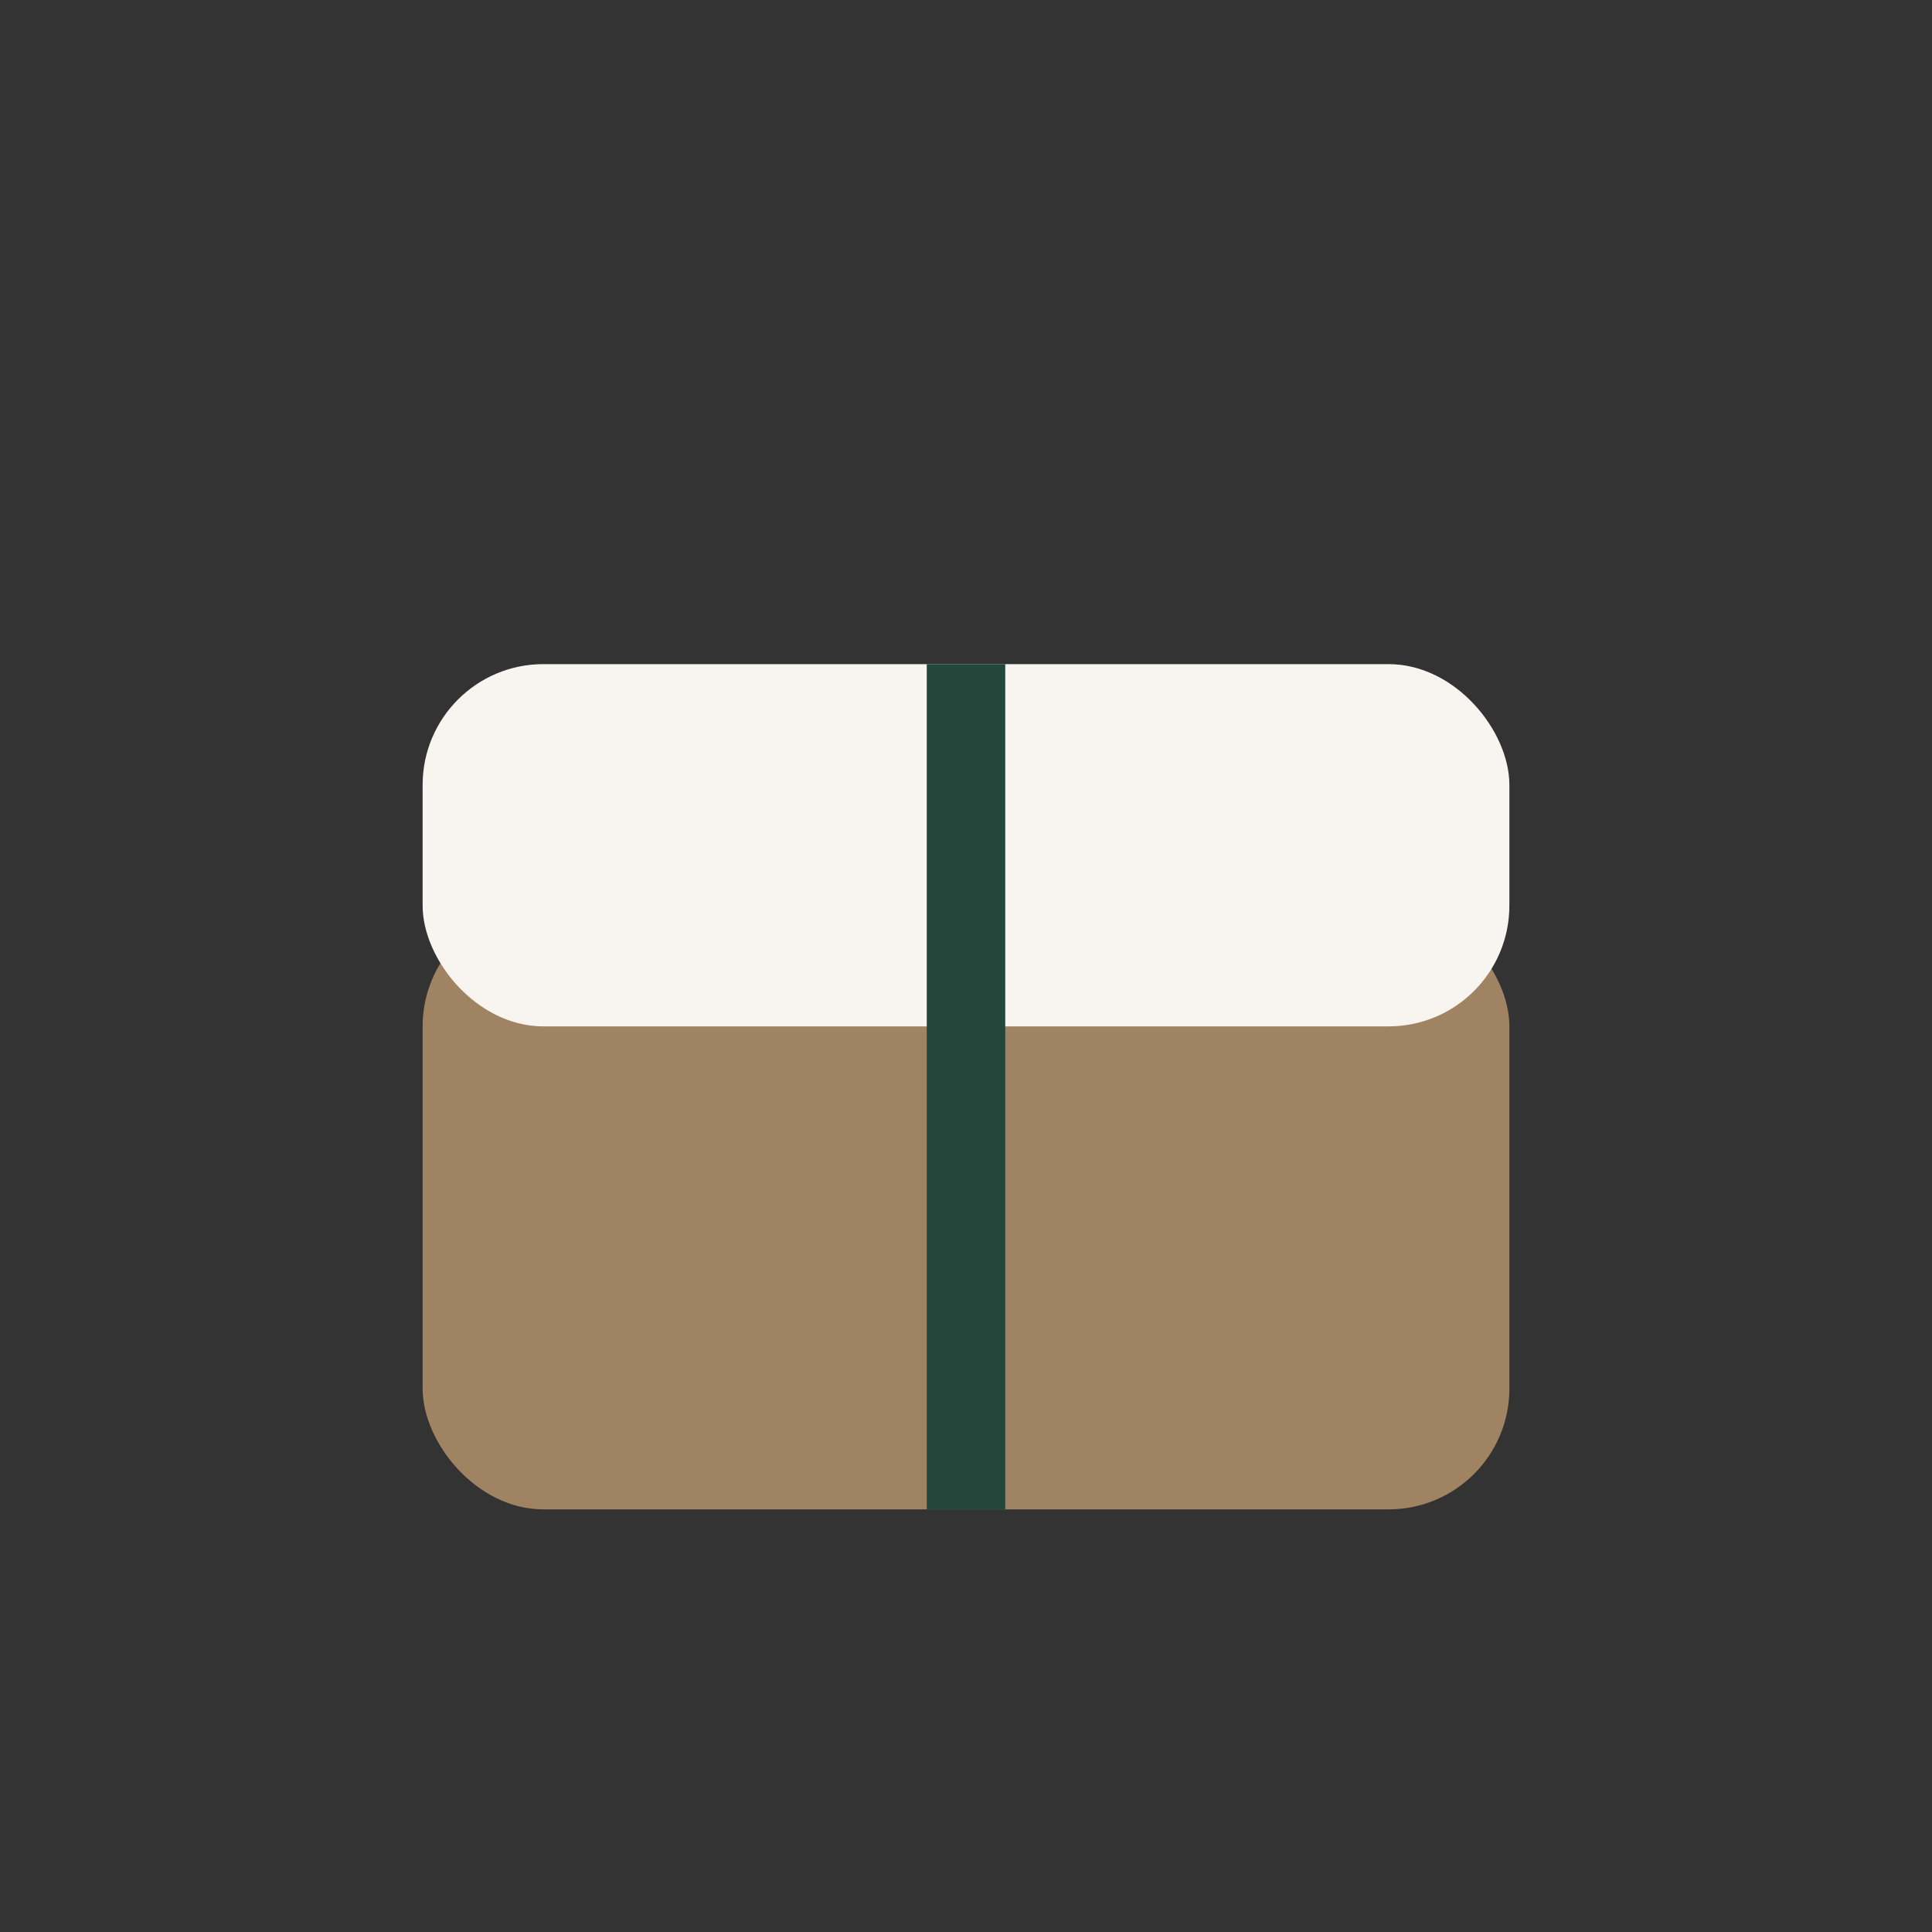
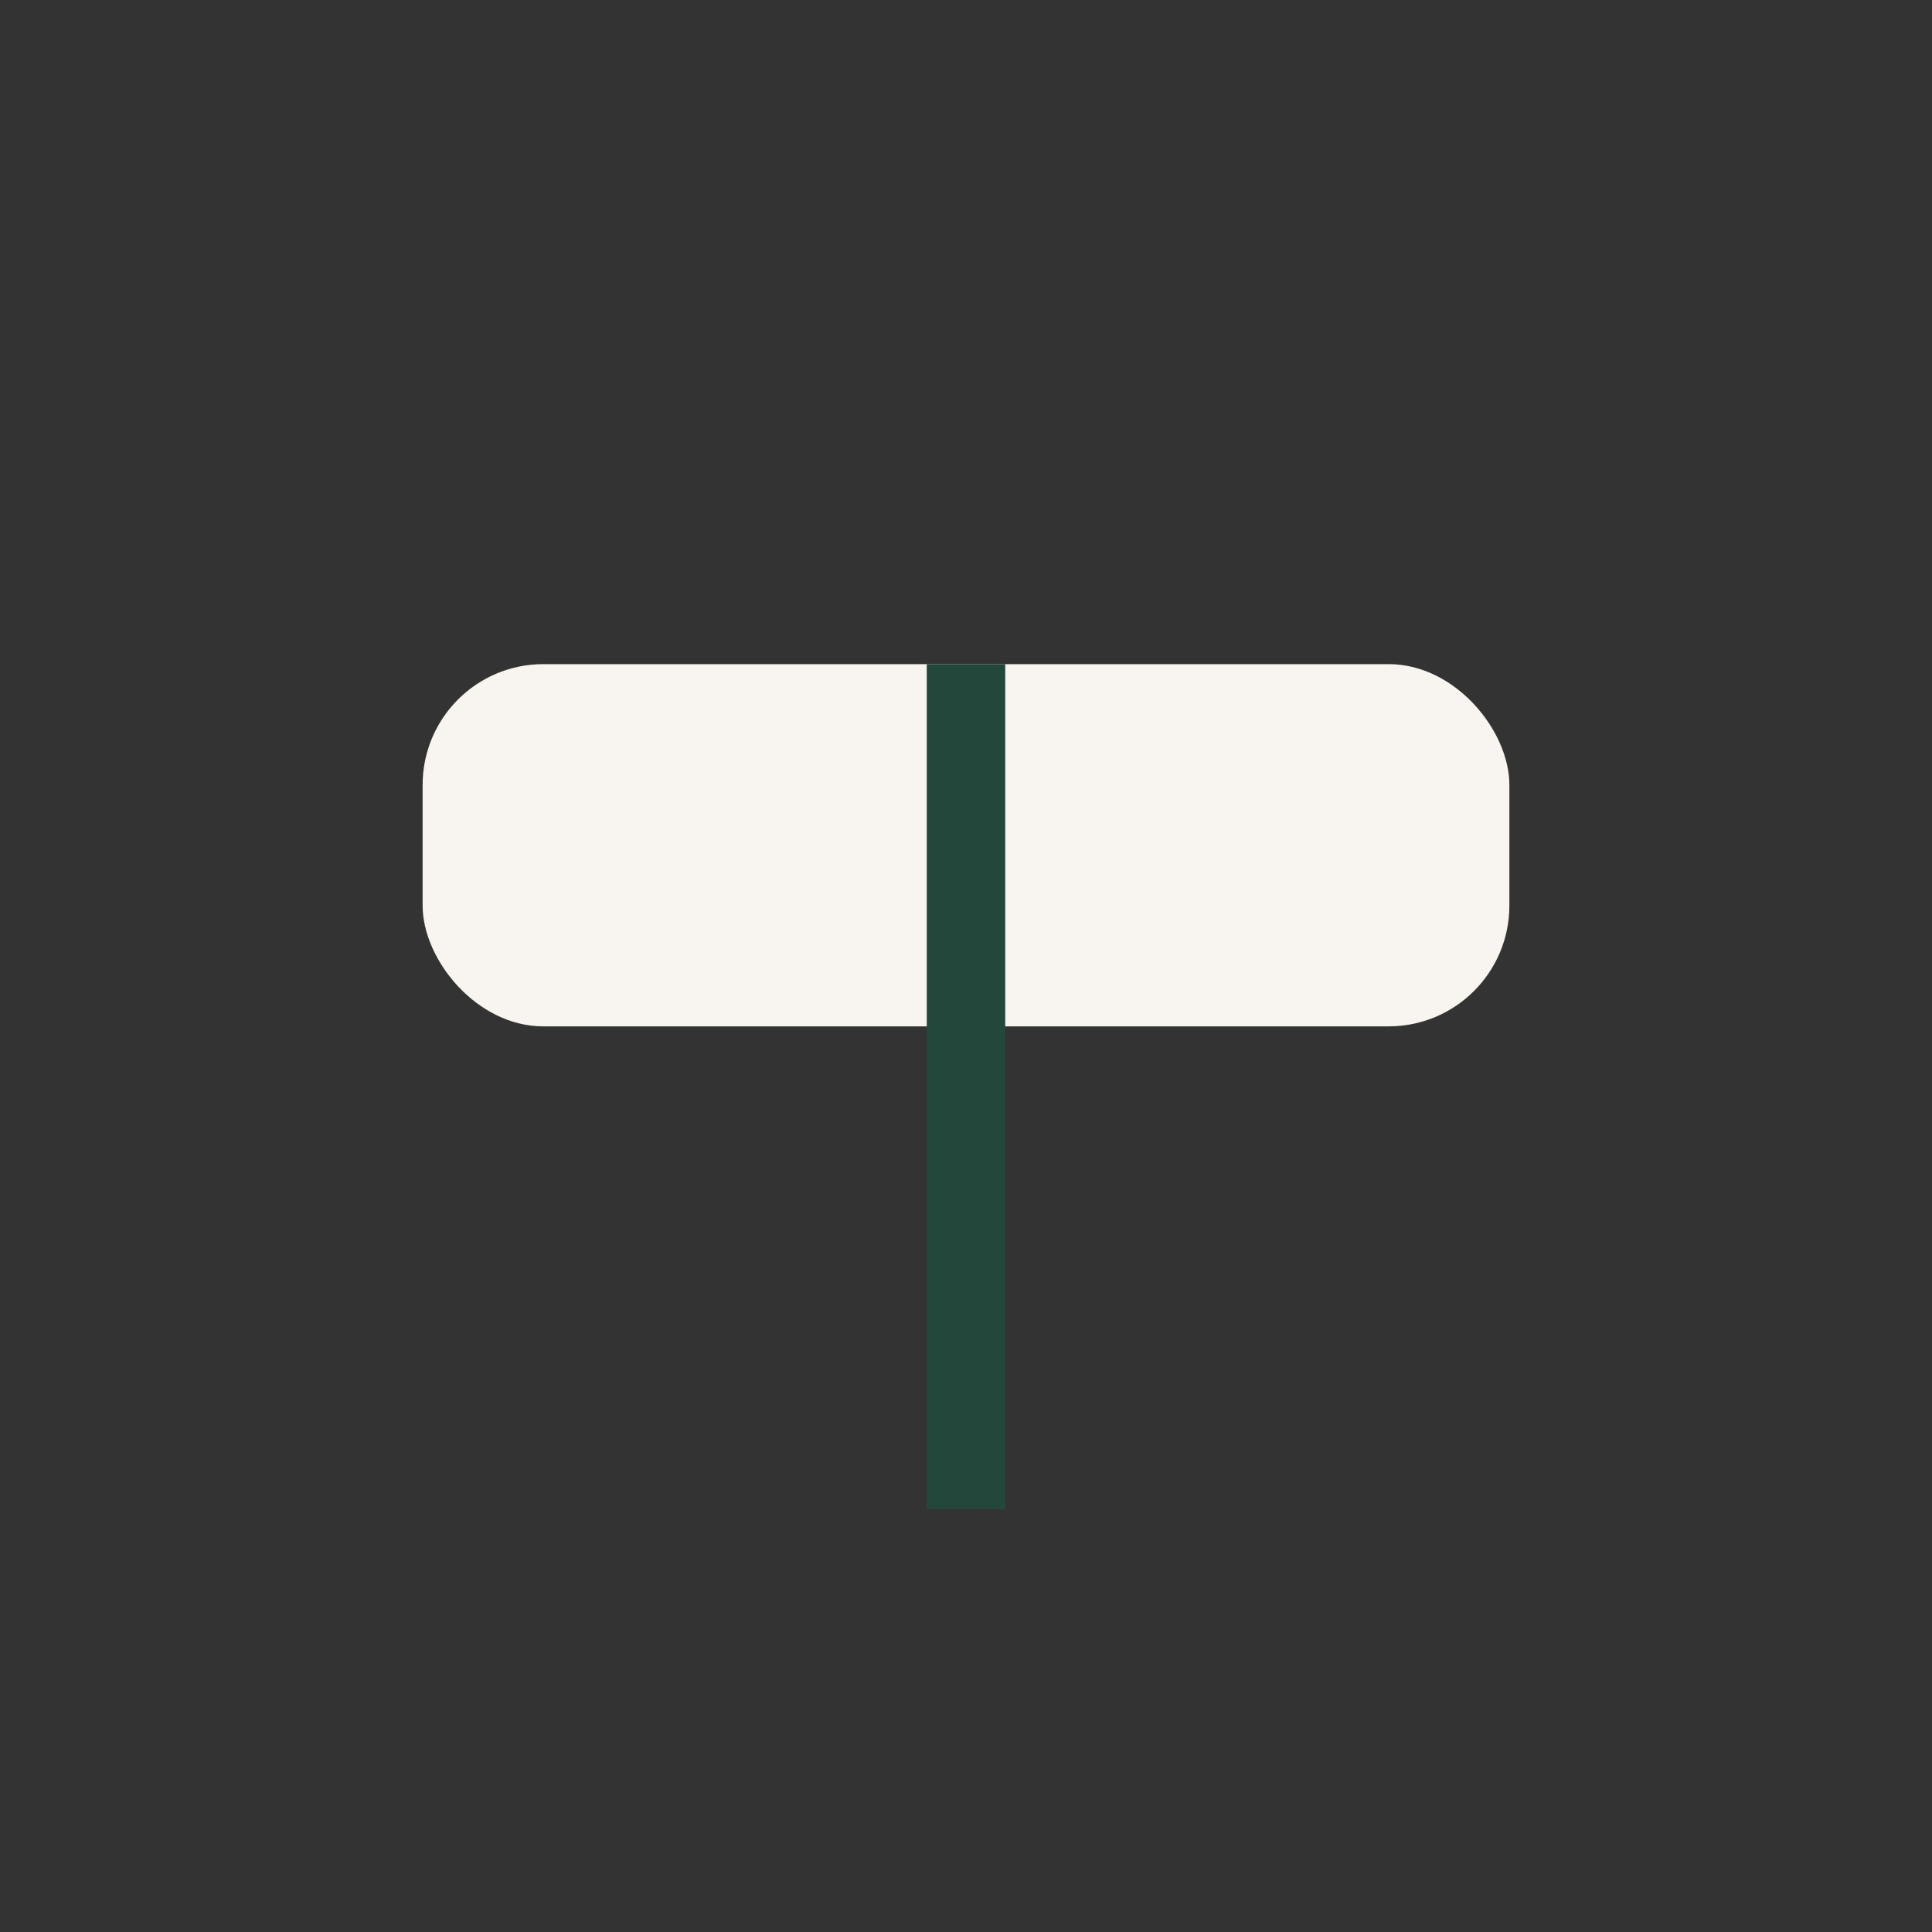
<svg xmlns="http://www.w3.org/2000/svg" width="32" height="32" viewBox="0 0 32 32">
  <rect x="0" y="0" width="32" height="32" fill="#333333" stroke="none" />
-   <rect x="7" y="15" width="18" height="10" rx="2" fill="#A08362" />
  <rect x="7" y="11" width="18" height="6" rx="2" fill="#F8F4EF" />
  <path d="M16 11v14" stroke="#24473B" stroke-width="1.3" />
</svg>